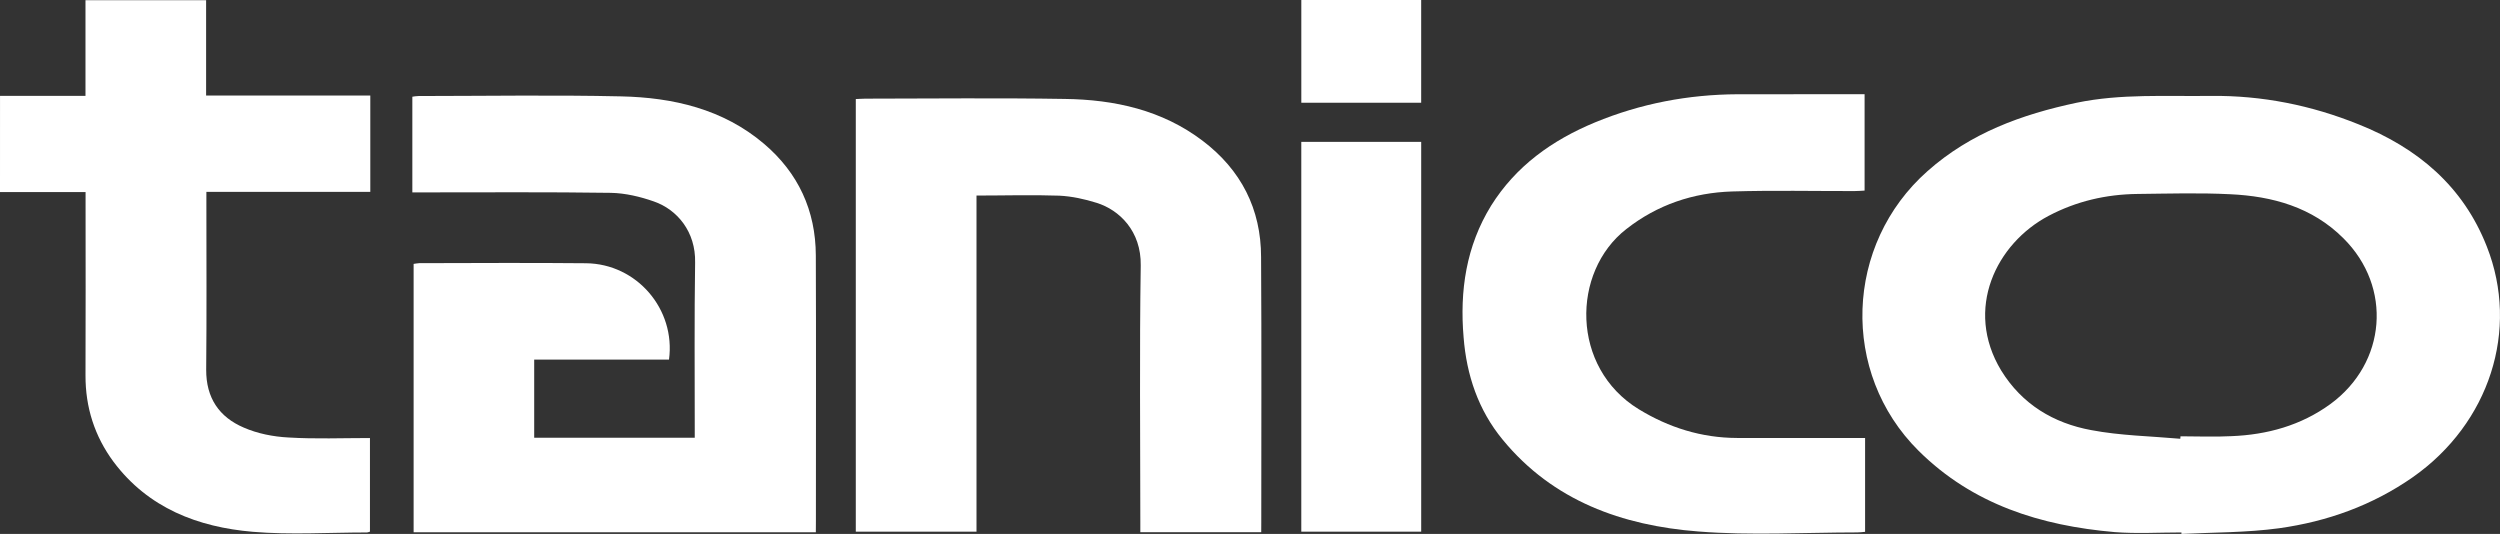
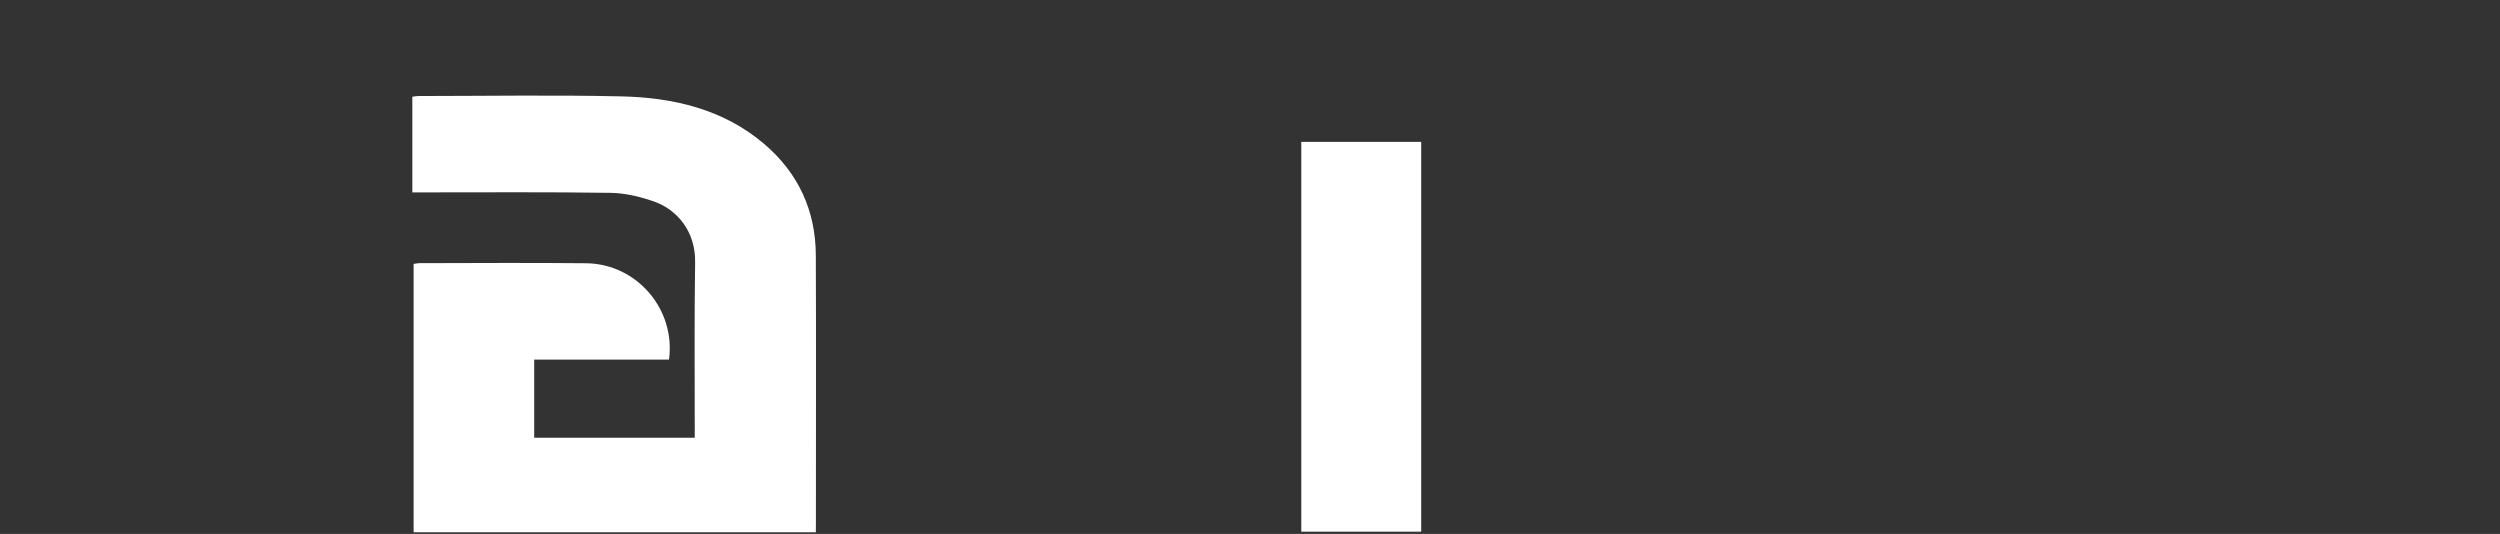
<svg xmlns="http://www.w3.org/2000/svg" version="1.1" id="レイヤー_1" x="0px" y="0px" width="115.197px" height="24.604px" viewBox="0 0 115.197 24.604" enable-background="new 0 0 115.197 24.604" xml:space="preserve">
  <rect x="0" y="0" width="115.197" height="24.604" fill="#333333" stroke="none" />
  <g>
-     <path fill="#FFFFFF" d="M0.001,4.416c1.292,0,2.595,0,3.938,0c0-1.481,0-2.94,0-4.408c1.862,0,3.694,0,5.558,0   c0,1.459,0,2.9,0,4.395c2.538,0,5.051,0,7.566,0c0,1.507,0,2.948,0,4.438c-2.499,0-4.981,0-7.553,0c0,0.207,0,0.36,0,0.514   c0,2.565,0.016,5.114-0.009,7.68c-0.007,1.299,0.598,2.184,1.73,2.667c0.631,0.277,1.362,0.421,2.062,0.457   c1.241,0.076,2.487,0.025,3.754,0.025c0,1.438,0,2.869,0,4.313c-0.032,0.011-0.092,0.035-0.133,0.038   c-1.762,0-3.516,0.117-5.263-0.03c-2.524-0.215-4.821-1.088-6.42-3.227c-0.871-1.177-1.296-2.507-1.291-3.98   c0.012-2.643,0.003-5.279,0.003-7.919c0-0.146,0-0.303,0-0.528c-1.324,0-2.643,0-3.943,0C0.001,7.378,0.001,5.899,0.001,4.416z" />
-     <path fill="#FFFFFF" d="M100.519,24.534c-1.028,0-2.063,0.064-3.08-0.016c-3.402-0.294-6.543-1.272-9.035-3.749   c-3.618-3.592-3.407-9.509,0.417-12.887c1.977-1.754,4.342-2.612,6.868-3.148c2.044-0.424,4.115-0.286,6.181-0.315   c2.365-0.025,4.633,0.43,6.822,1.315c2.708,1.085,4.809,2.844,5.899,5.629c1.513,3.842,0.118,8.143-3.403,10.619   c-1.869,1.307-3.954,2.05-6.172,2.359c-1.483,0.202-3.008,0.188-4.497,0.261C100.519,24.585,100.519,24.555,100.519,24.534z    M100.465,20.218c0.003-0.034,0.006-0.068,0.011-0.114c0.779,0,1.56,0.035,2.336-0.006c1.655-0.064,3.213-0.492,4.569-1.479   c2.587-1.895,2.867-5.391,0.599-7.641c-1.436-1.435-3.272-1.938-5.212-2.028c-1.427-0.072-2.847-0.028-4.27-0.013   c-1.45,0.017-2.813,0.332-4.095,1.006c-2.42,1.273-3.904,4.299-2.191,7.128c0.96,1.561,2.418,2.43,4.15,2.748   C97.709,20.075,99.091,20.096,100.465,20.218z" />
    <path fill="#FFFFFF" d="M37.593,24.525c-6.21,0-12.343,0-18.534,0c0-4.119,0-8.229,0-12.365c0.089-0.008,0.174-0.034,0.259-0.034   c2.56-0.004,5.128-0.022,7.682,0.004c2.336,0.022,4.14,2.114,3.827,4.44c-2.062,0-4.117,0-6.212,0c0,1.217,0,2.398,0,3.601   c2.458,0,4.913,0,7.398,0c0-0.152,0-0.303,0-0.445c0-2.546-0.021-5.089,0.017-7.63c0.032-1.408-0.817-2.439-1.903-2.814   c-0.626-0.22-1.316-0.384-1.981-0.396c-2.882-0.042-5.746-0.021-8.626-0.021c-0.155,0-0.329,0-0.52,0c0-1.473,0-2.927,0-4.408   c0.08-0.012,0.184-0.032,0.29-0.032c3.111-0.002,6.213-0.054,9.33,0.016c2.383,0.052,4.695,0.578,6.587,2.187   c1.573,1.336,2.379,3.071,2.385,5.144c0.016,4.078,0.004,8.156,0.004,12.229C37.593,24.154,37.593,24.317,37.593,24.525z" />
-     <path fill="#FFFFFF" d="M58.116,24.522c-1.874,0-3.694,0-5.571,0c0-0.156,0-0.32,0-0.476c0-3.942-0.042-7.878,0.019-11.817   c0.024-1.579-0.981-2.556-2.035-2.883c-0.549-0.172-1.141-0.302-1.719-0.33c-1.259-0.044-2.521-0.005-3.814-0.005   c0,5.17,0,10.312,0,15.488c-1.861,0-3.693,0-5.562,0c0-6.617,0-13.258,0-19.935c0.145-0.003,0.296-0.018,0.444-0.018   c3.048-0.003,6.118-0.038,9.188,0.013c2.293,0.03,4.48,0.511,6.346,1.925c1.777,1.345,2.697,3.15,2.697,5.366   c0.026,4.081,0.009,8.151,0.009,12.232C58.116,24.208,58.116,24.348,58.116,24.522z" />
-     <path fill="#FFFFFF" d="M85.941,20.183c0,1.472,0,2.878,0,4.323c-0.123,0.011-0.242,0.027-0.358,0.027   c-2.441,0.001-4.902,0.151-7.337-0.044c-3.485-0.272-6.681-1.402-9.003-4.228c-1.125-1.363-1.667-2.979-1.802-4.719   c-0.183-2.146,0.116-4.195,1.266-6.063c1.146-1.831,2.814-3.02,4.788-3.839c2.1-0.868,4.301-1.287,6.575-1.297   c1.789-0.004,3.582-0.002,5.376-0.002c0.147,0,0.305,0,0.472,0c0,1.489,0,2.94,0,4.441c-0.145,0.008-0.309,0.022-0.472,0.022   c-1.868,0.003-3.734-0.038-5.625,0.018c-1.8,0.056-3.451,0.611-4.882,1.733c-2.535,1.972-2.563,6.383,0.571,8.3   c1.385,0.847,2.895,1.322,4.532,1.326c1.804,0.002,3.606,0,5.413,0C85.609,20.183,85.764,20.183,85.941,20.183z" />
    <path fill="#FFFFFF" d="M59.962,24.5c0-5.981,0-11.954,0-17.962c1.853,0,3.667,0,5.525,0c0,5.986,0,11.962,0,17.962   C63.648,24.5,61.814,24.5,59.962,24.5z" />
-     <path fill="#FFFFFF" d="M65.486,4.735c-1.861,0-3.672,0-5.523,0c0-1.584,0-3.15,0-4.734c1.853,0,3.662,0,5.523,0   C65.486,1.569,65.486,3.133,65.486,4.735z" />
  </g>
</svg>